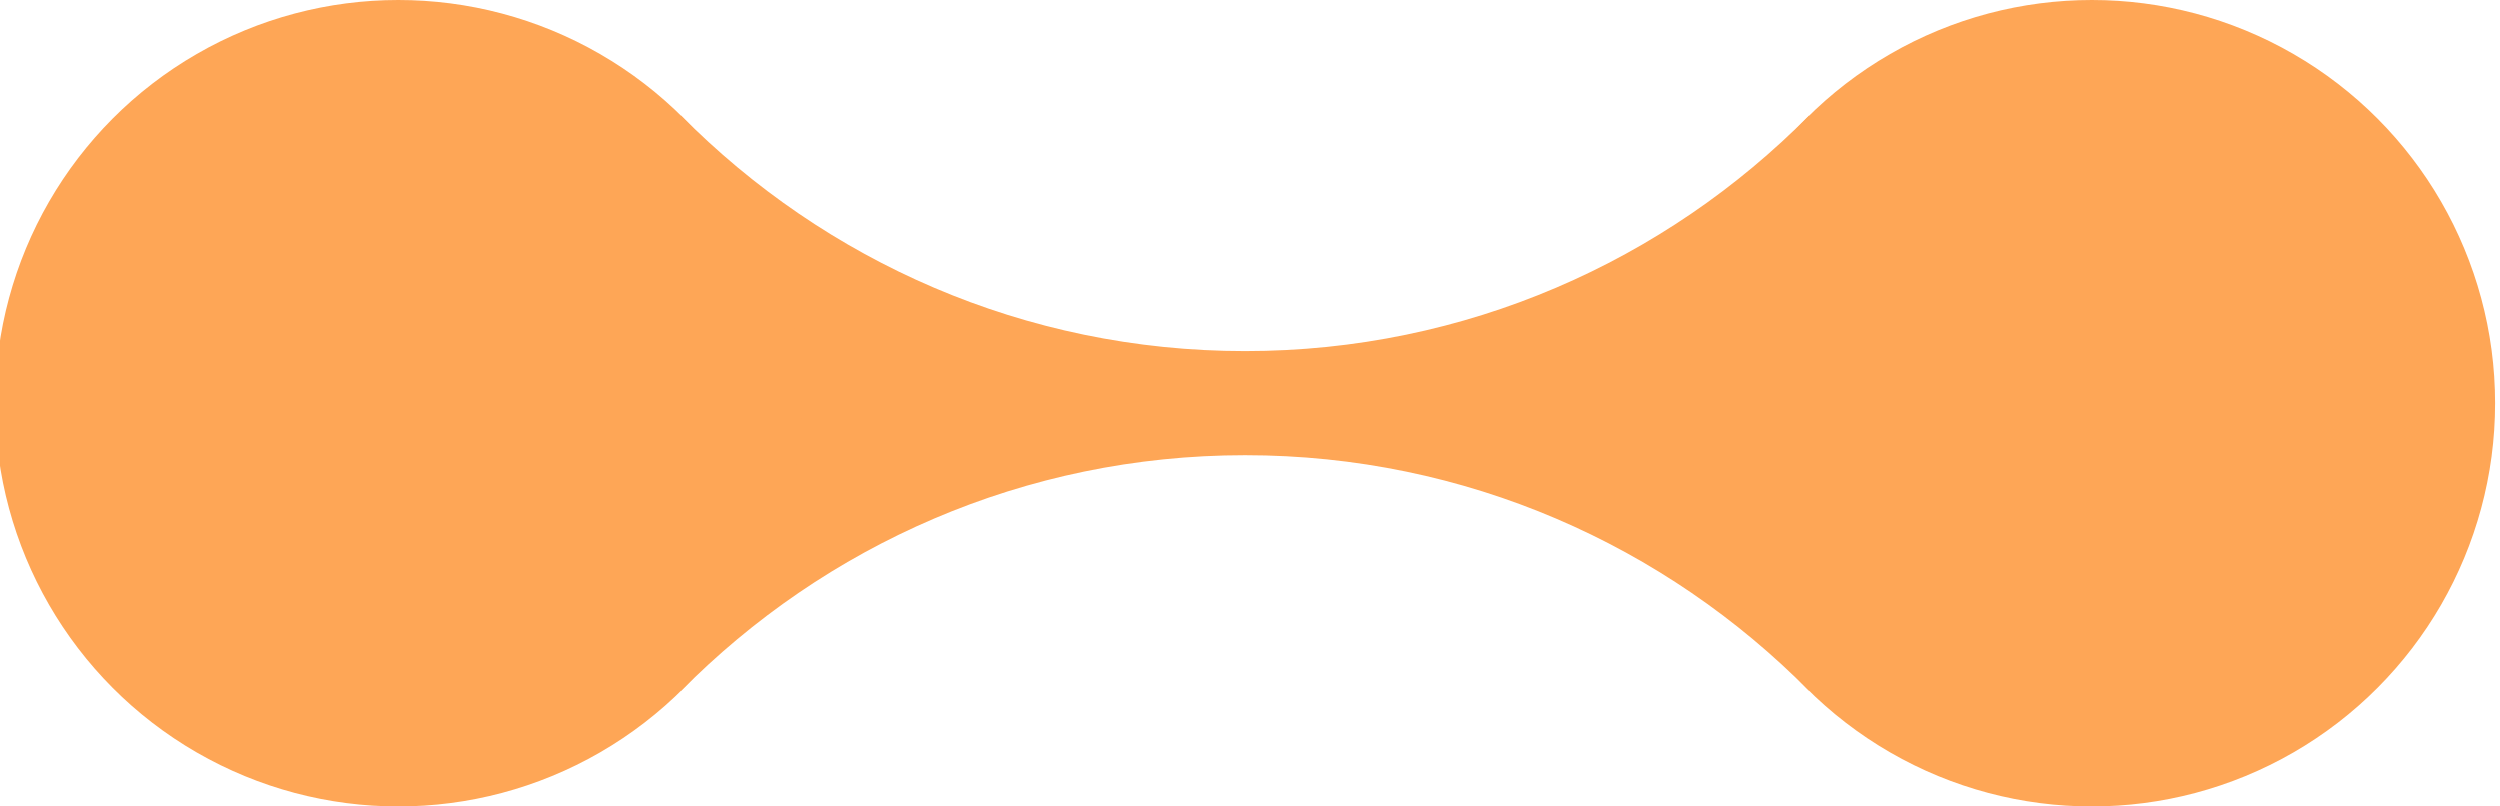
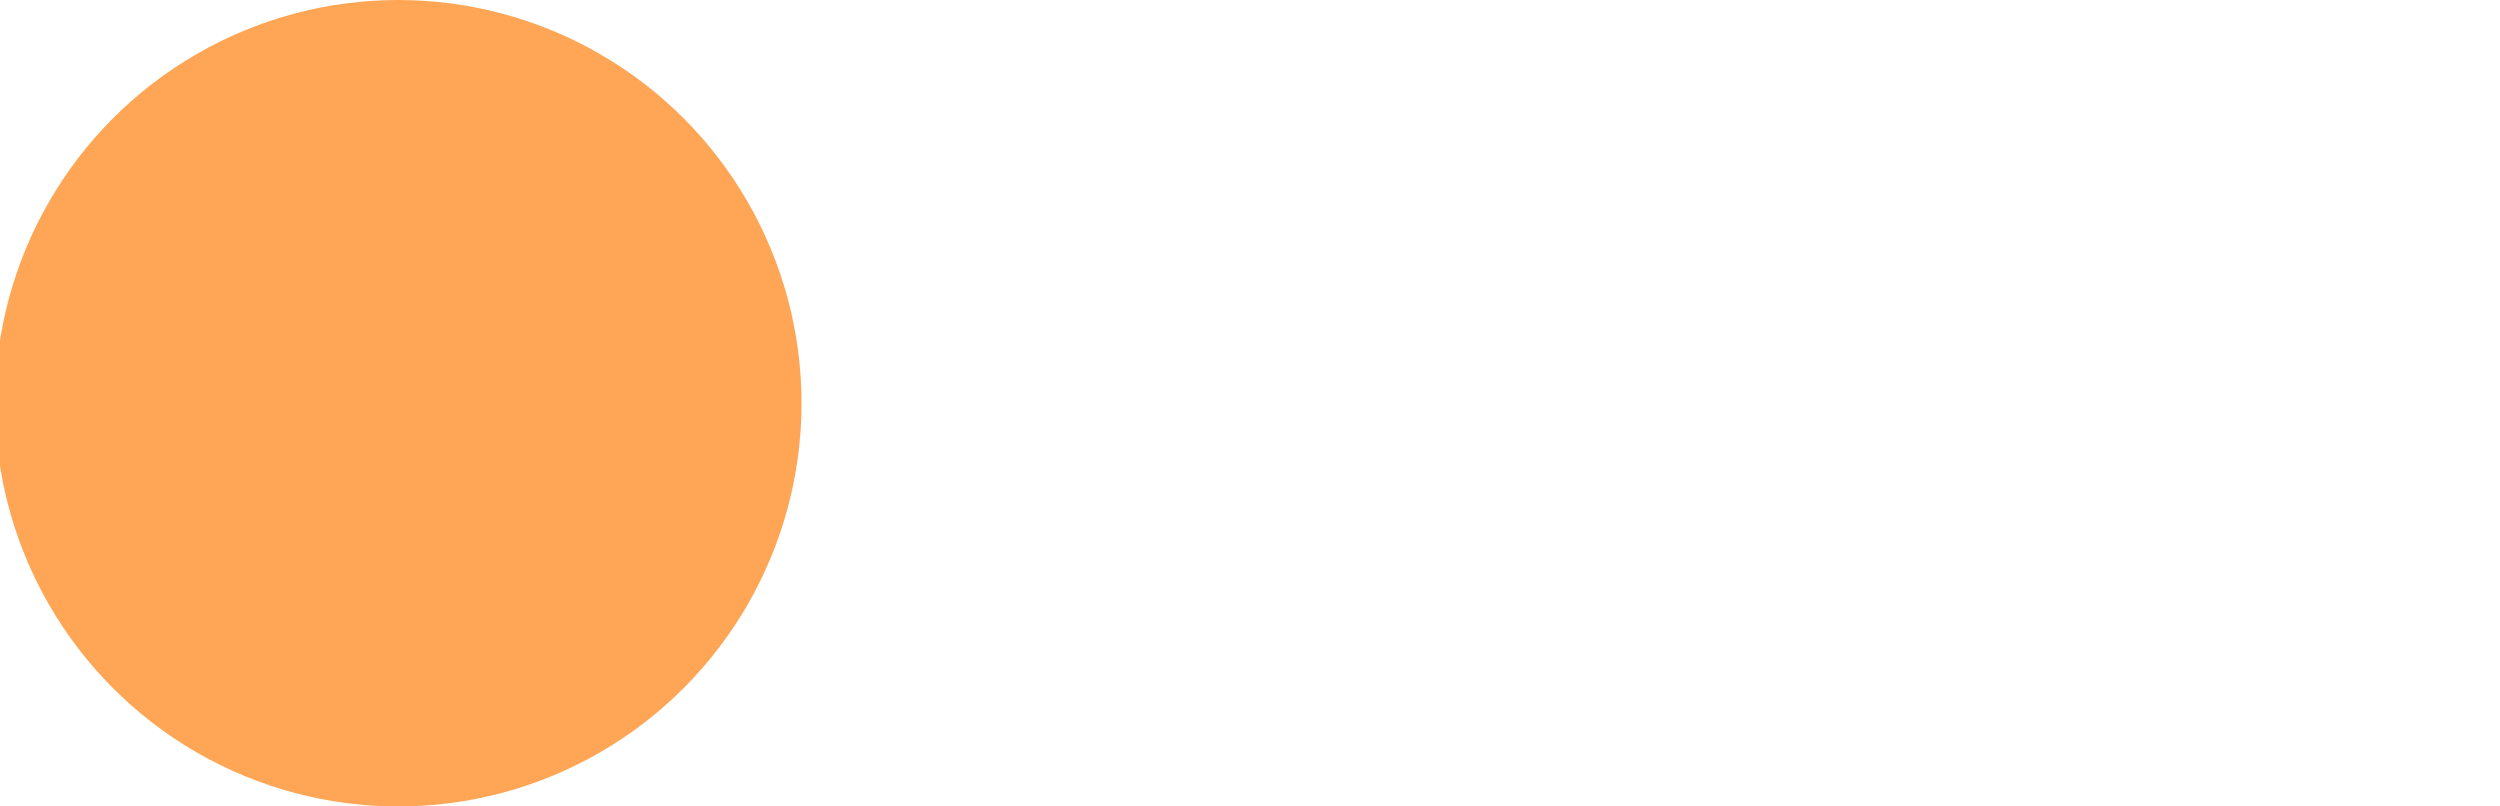
<svg xmlns="http://www.w3.org/2000/svg" version="1.1" id="Layer_1" x="0px" y="0px" width="62px" height="20px" viewBox="0 0 62 20" enable-background="new 0 0 62 20" xml:space="preserve">
  <g>
-     <path fill="#FEA656" d="M30.878,8.707c-5.474,0-10.421-2.238-13.988-5.844c-1.097,2.145-1.728,4.566-1.728,7.141   c0,2.57,0.629,4.99,1.725,7.135c3.566-3.609,8.516-5.85,13.991-5.85s10.425,2.24,13.991,5.85c1.096-2.145,1.725-4.564,1.725-7.135   c0-2.574-0.631-4.996-1.728-7.141C41.299,6.469,36.352,8.707,30.878,8.707z" />
    <g>
-       <circle fill="#FEA656" cx="51.878" cy="10" r="10" />
      <circle fill="#FEA656" cx="9.878" cy="10" r="10" />
    </g>
  </g>
</svg>